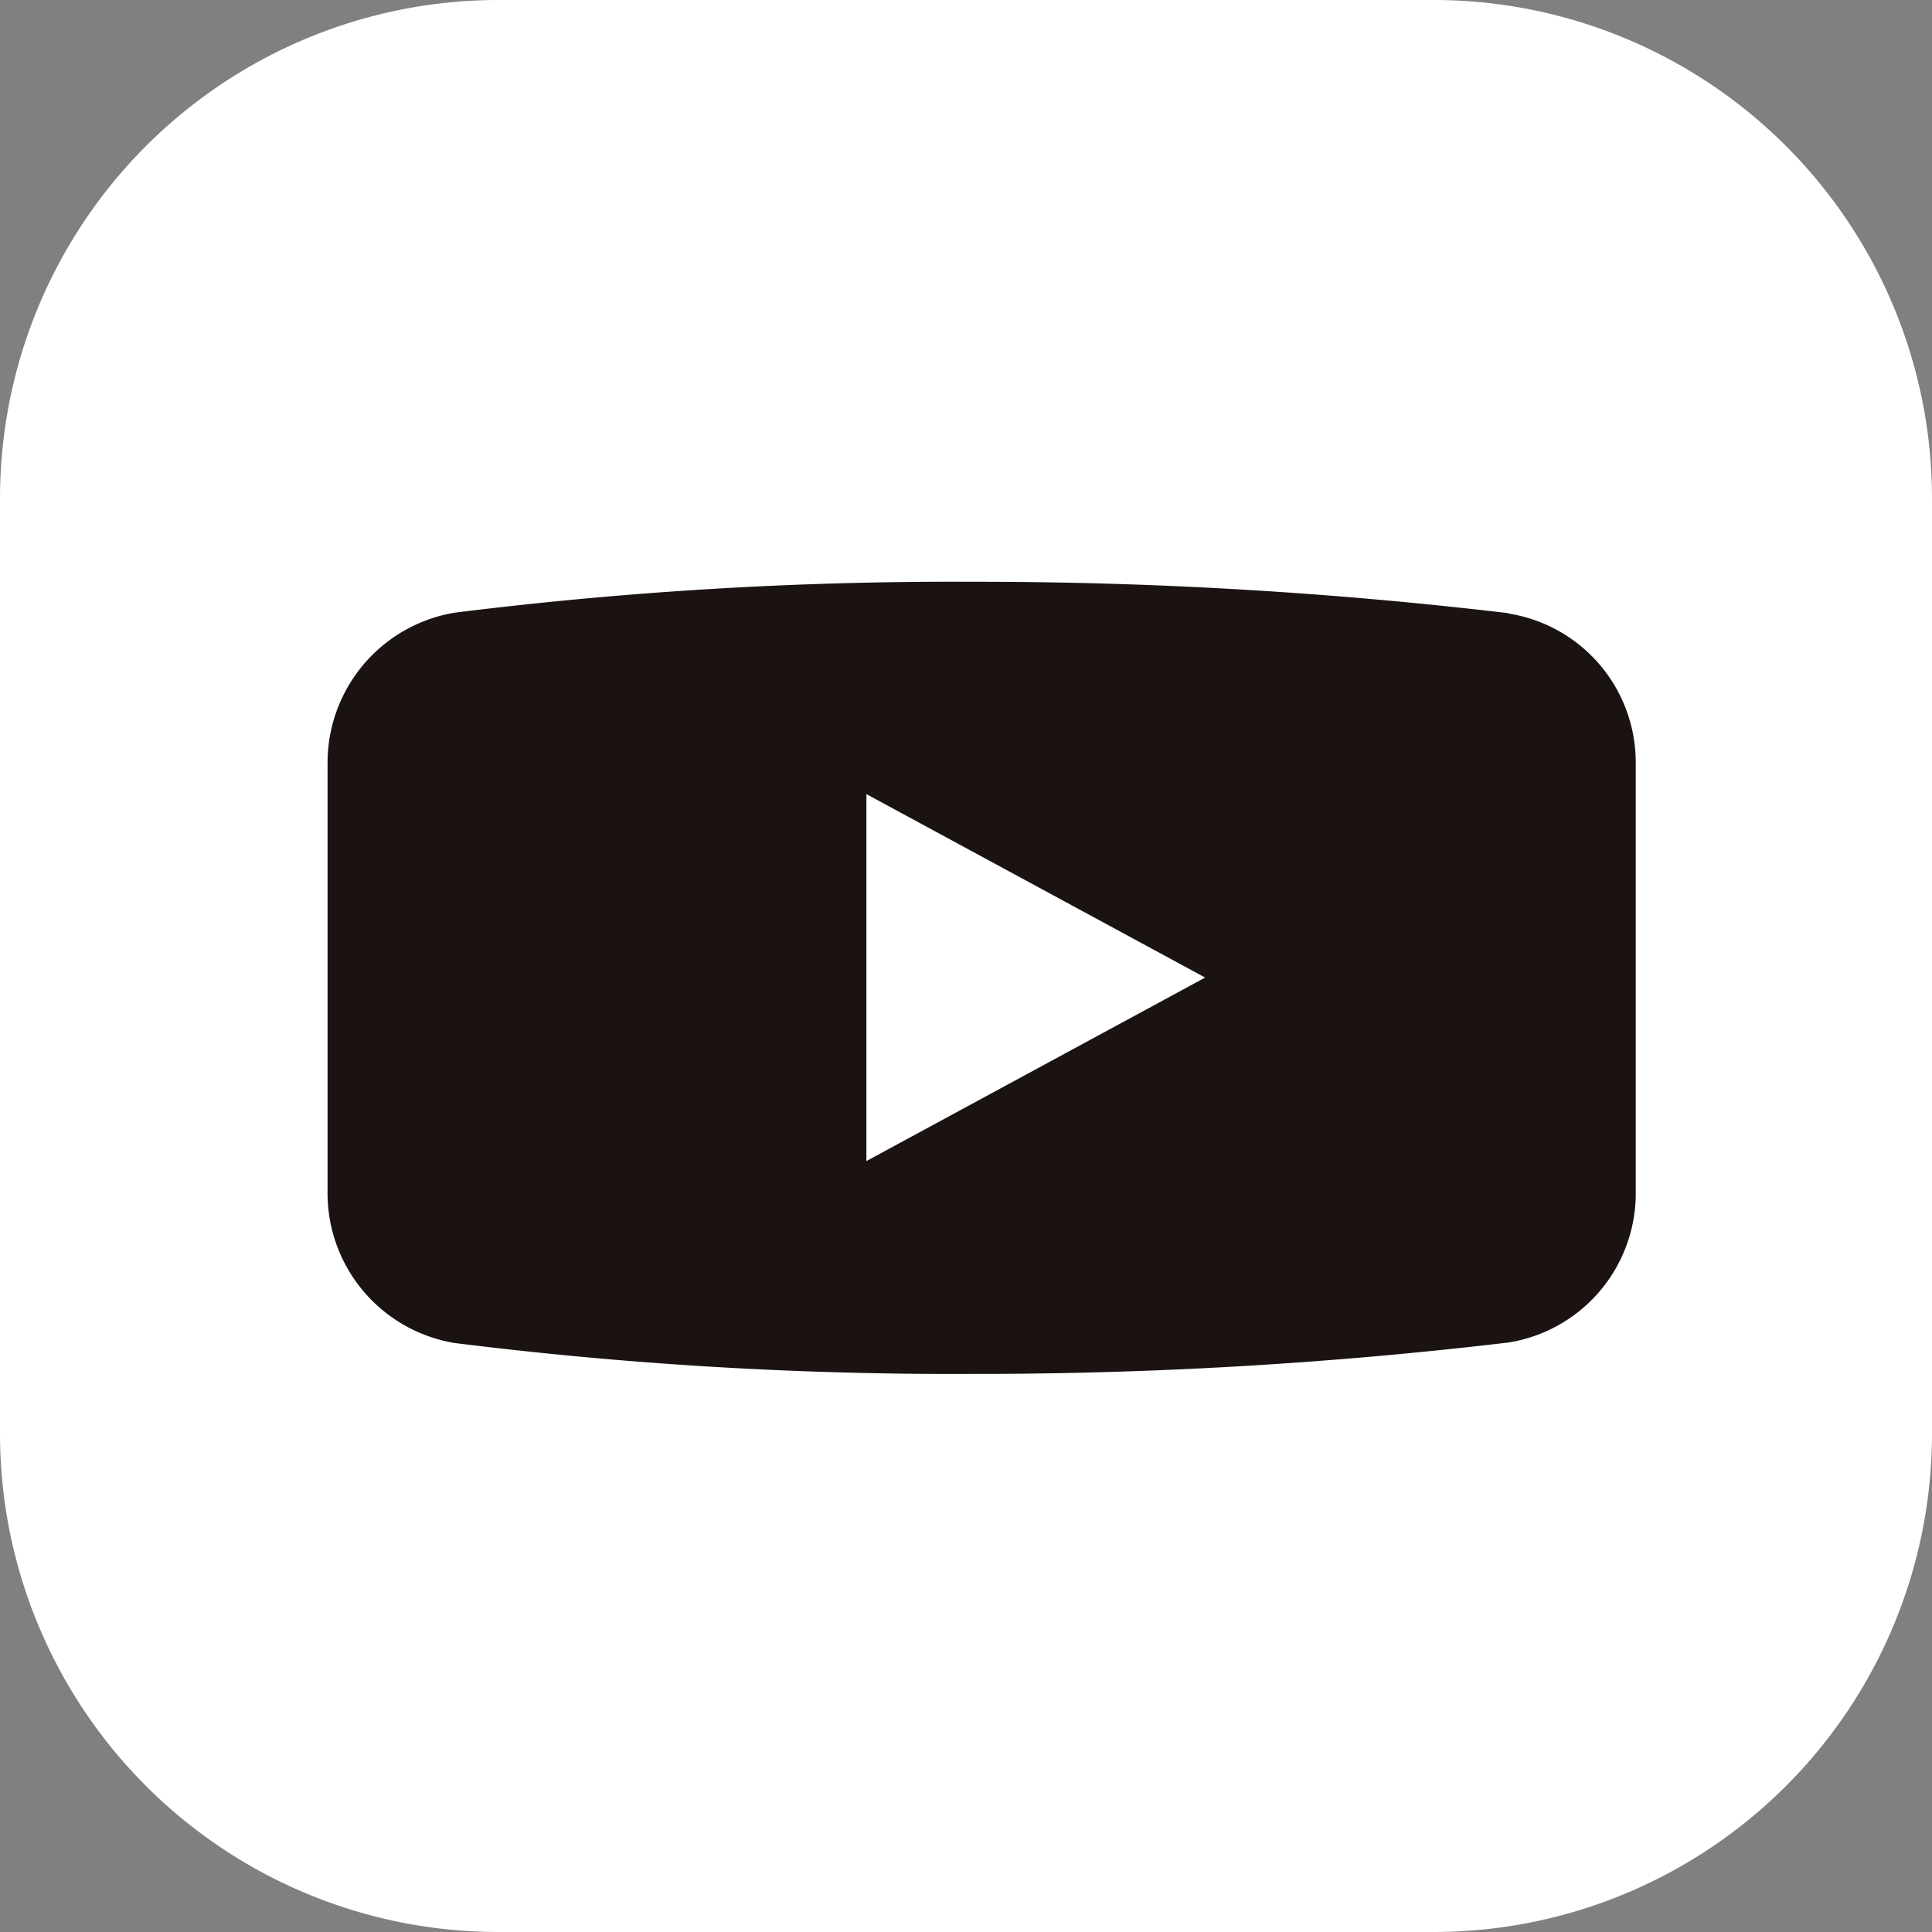
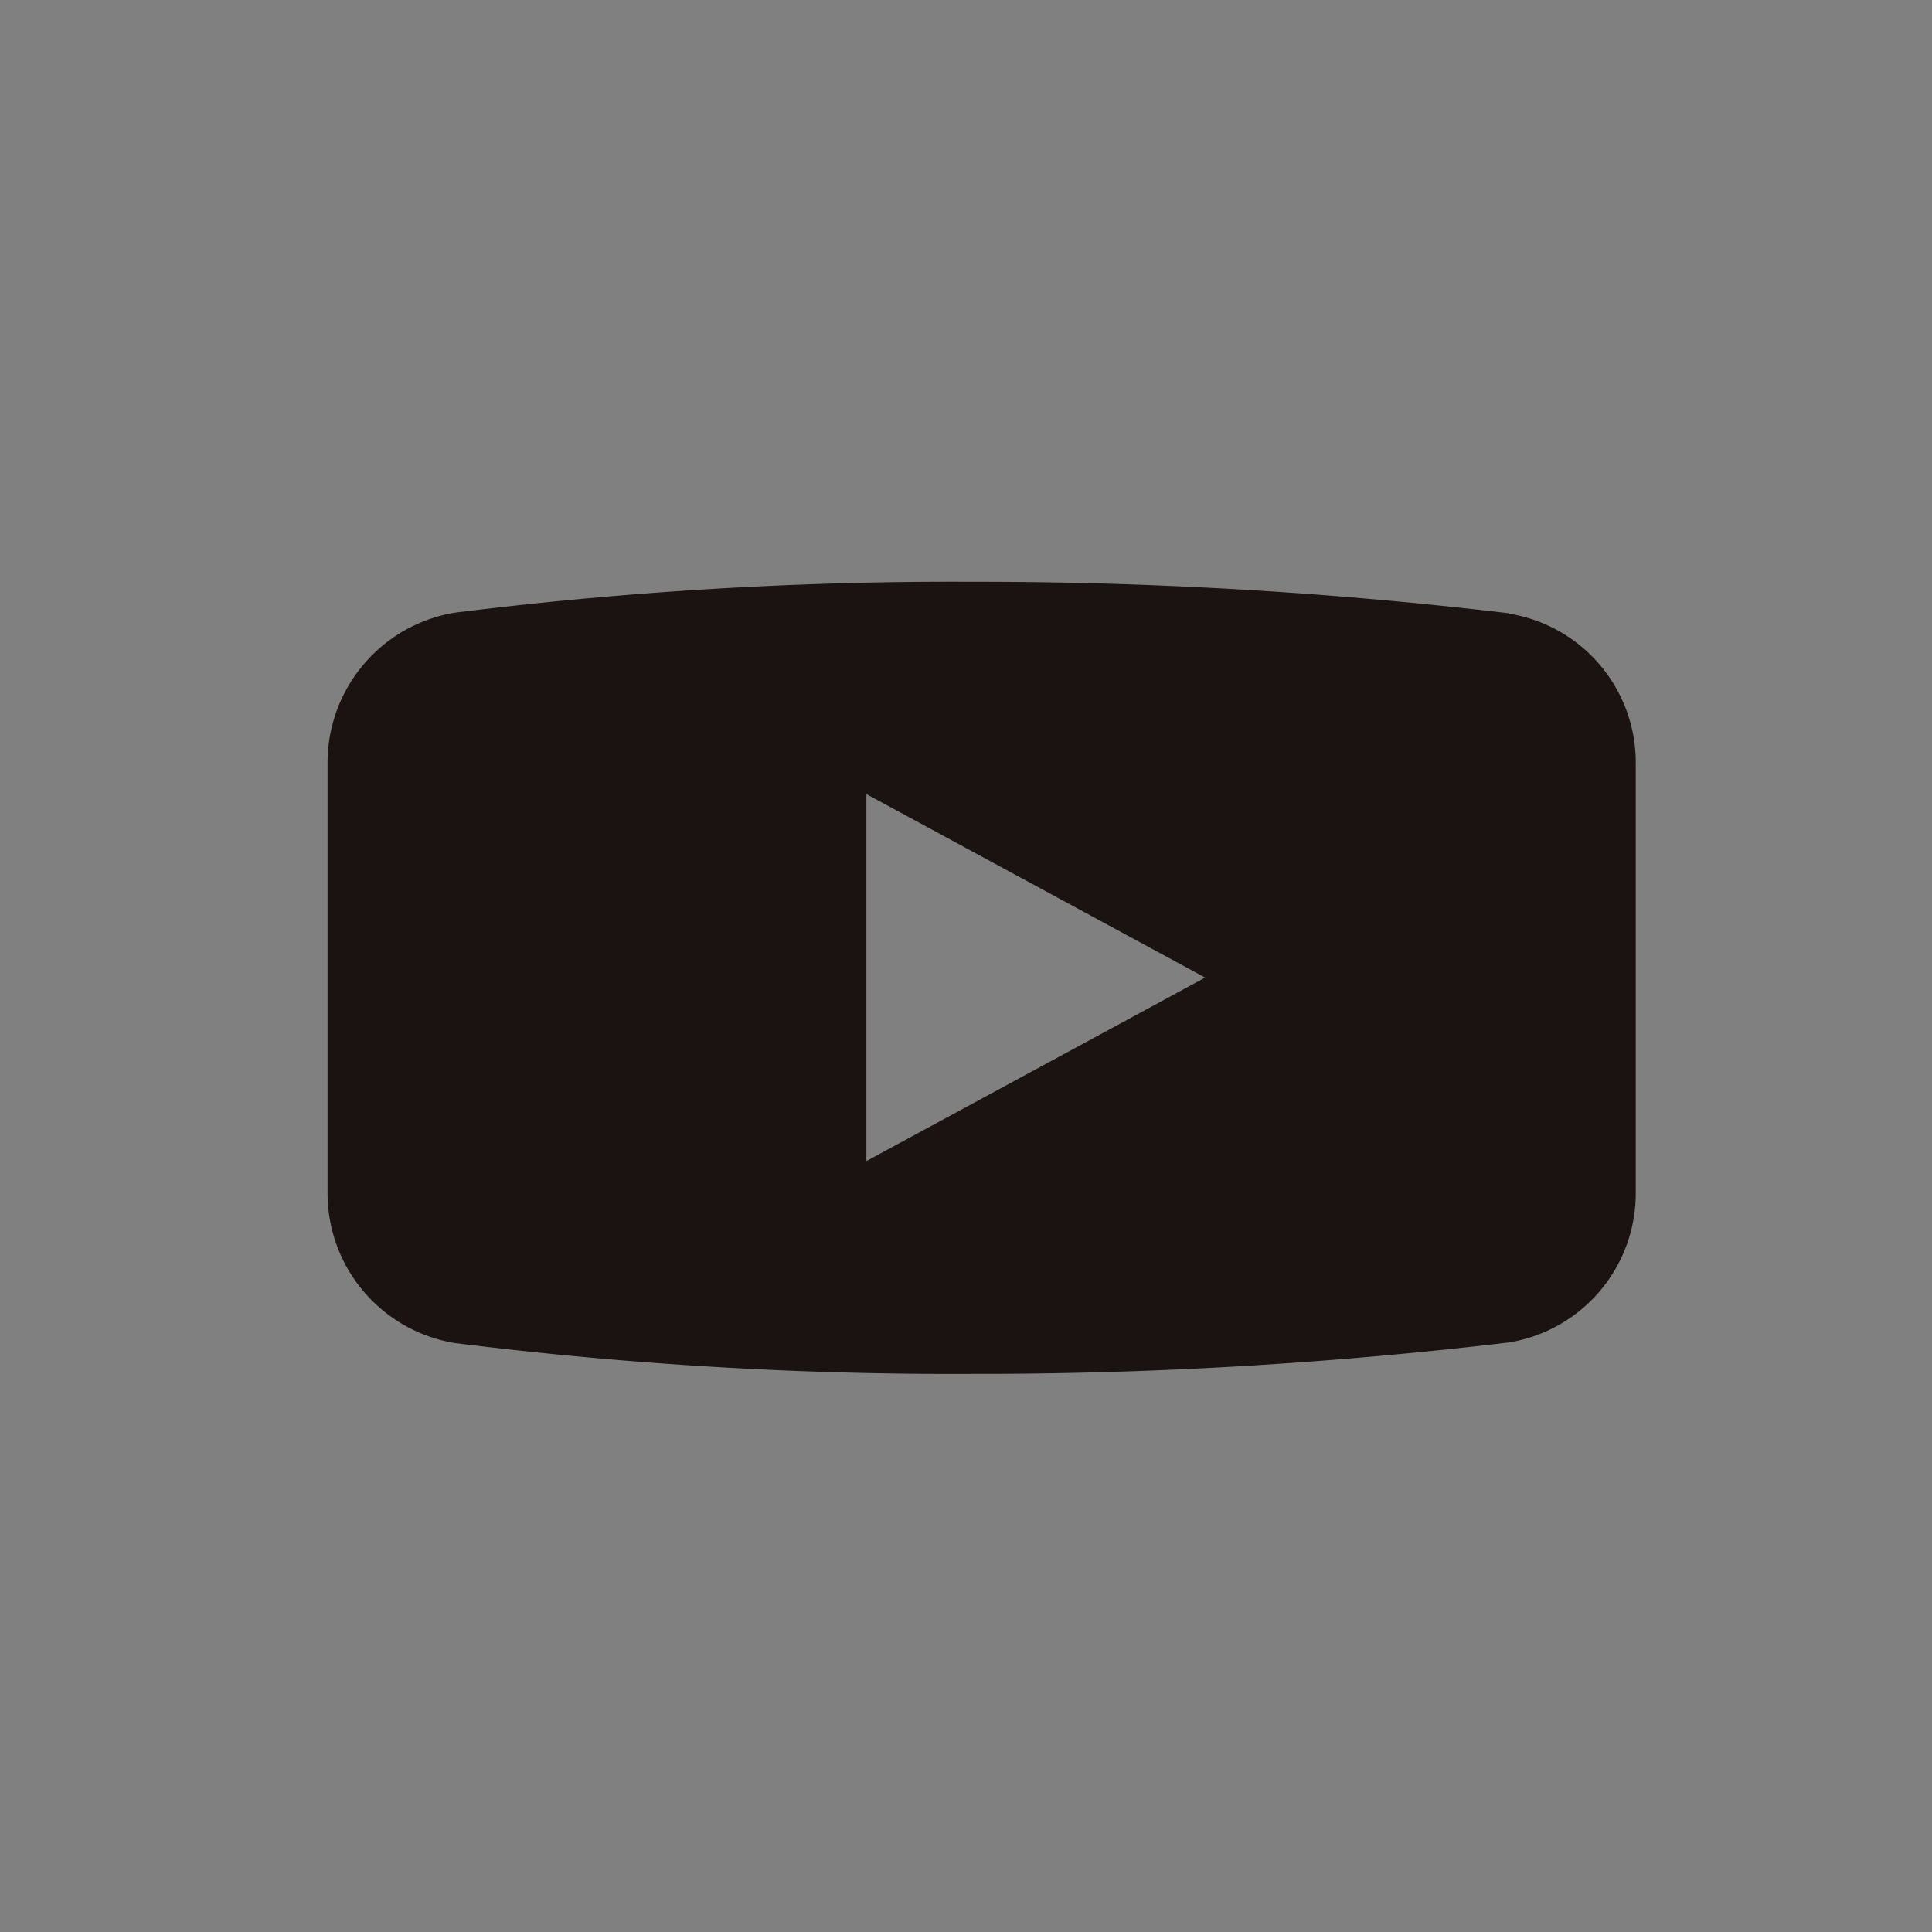
<svg xmlns="http://www.w3.org/2000/svg" width="44.685" height="44.685" viewBox="0 0 44.685 44.685">
  <rect x="0" y="0" width="44.685" height="44.685" fill="#808080" stroke="none" />
  <g id="グループ_982" data-name="グループ 982" transform="translate(-196.326 -11121)">
-     <path id="パス_1452" data-name="パス 1452" d="M659.939,44.685H638.288a11.53,11.53,0,0,1-11.517-11.517V11.517A11.53,11.53,0,0,1,638.288,0h21.651a11.53,11.53,0,0,1,11.517,11.517V33.168a11.53,11.53,0,0,1-11.517,11.517" transform="translate(-430.445 11121)" fill="#fff" />
    <path id="パス_1453" data-name="パス 1453" d="M689.436,63.508V63.5a104.4,104.4,0,0,0-12.429-.727,92.834,92.834,0,0,0-11.951.715v0a3.519,3.519,0,0,0-2.937,3.474v9.948a3.512,3.512,0,0,0,2.938,3.469,92.861,92.861,0,0,0,11.951.715,104.394,104.394,0,0,0,12.429-.727,3.494,3.494,0,0,0,2.939-3.456V66.961a3.488,3.488,0,0,0-2.939-3.453M674.582,76.171V67.684l7.835,4.243Z" transform="translate(-458.217 11071.683)" fill="#1a1311" />
  </g>
</svg>